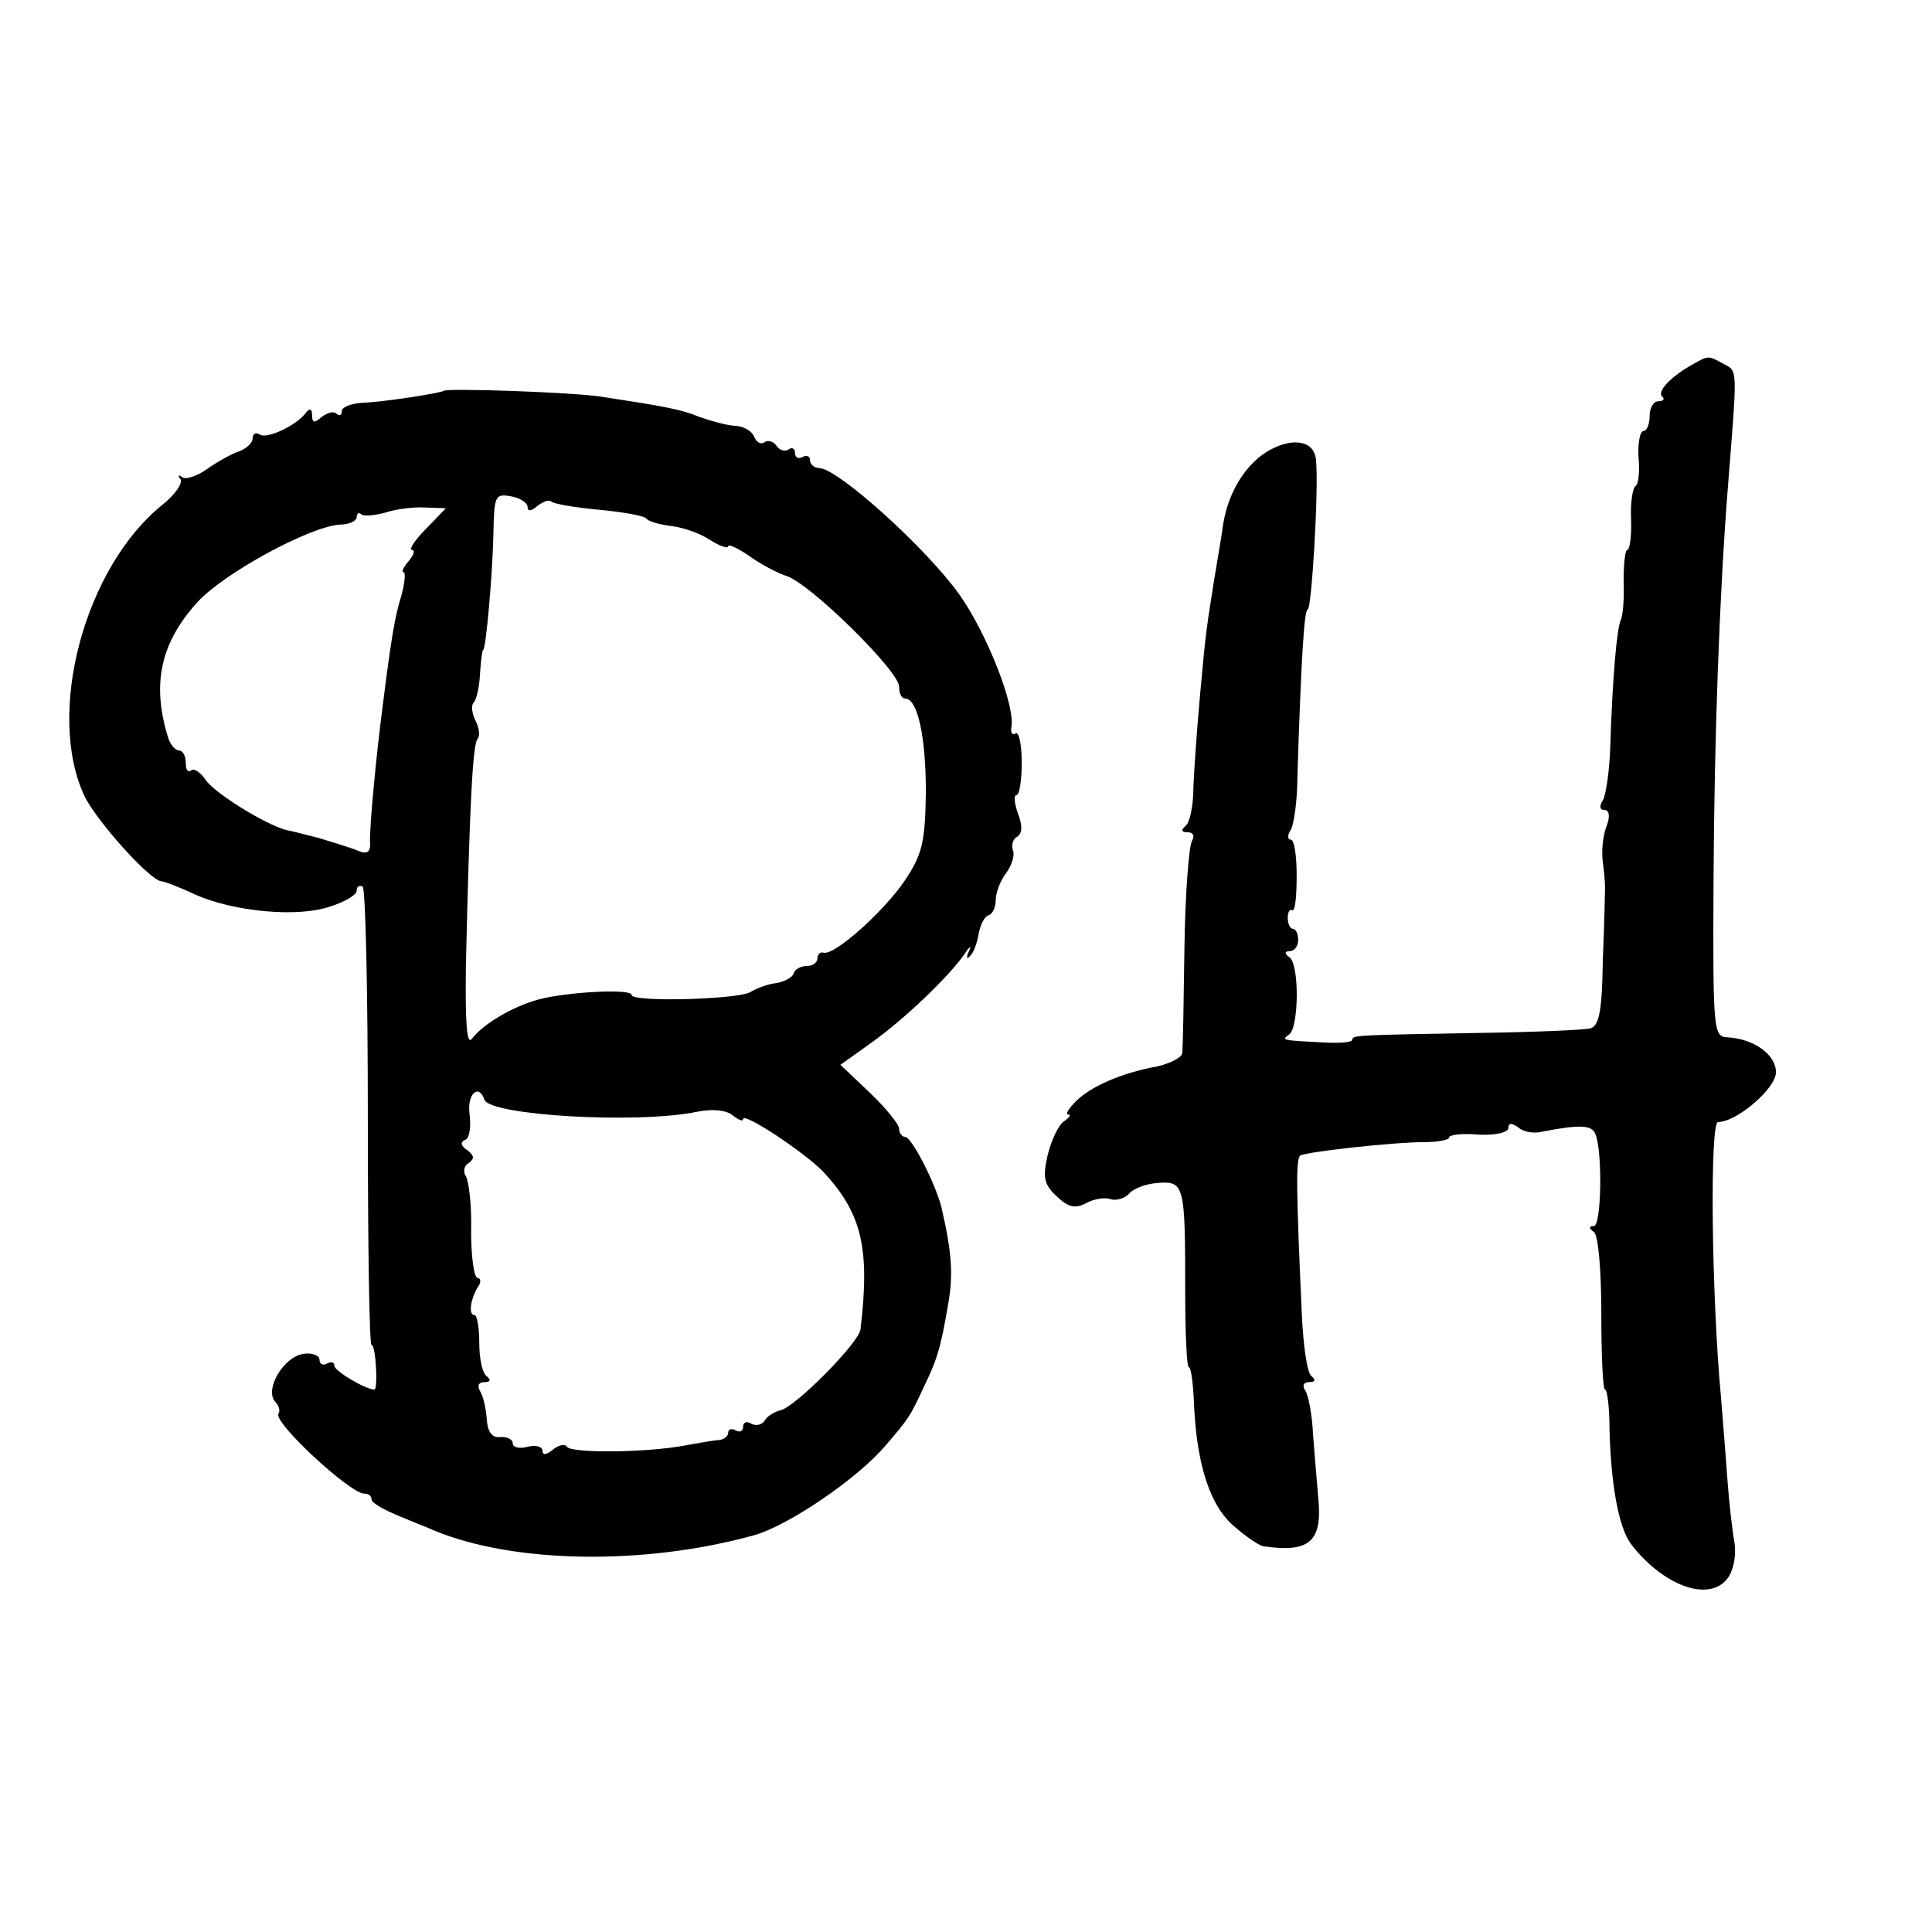
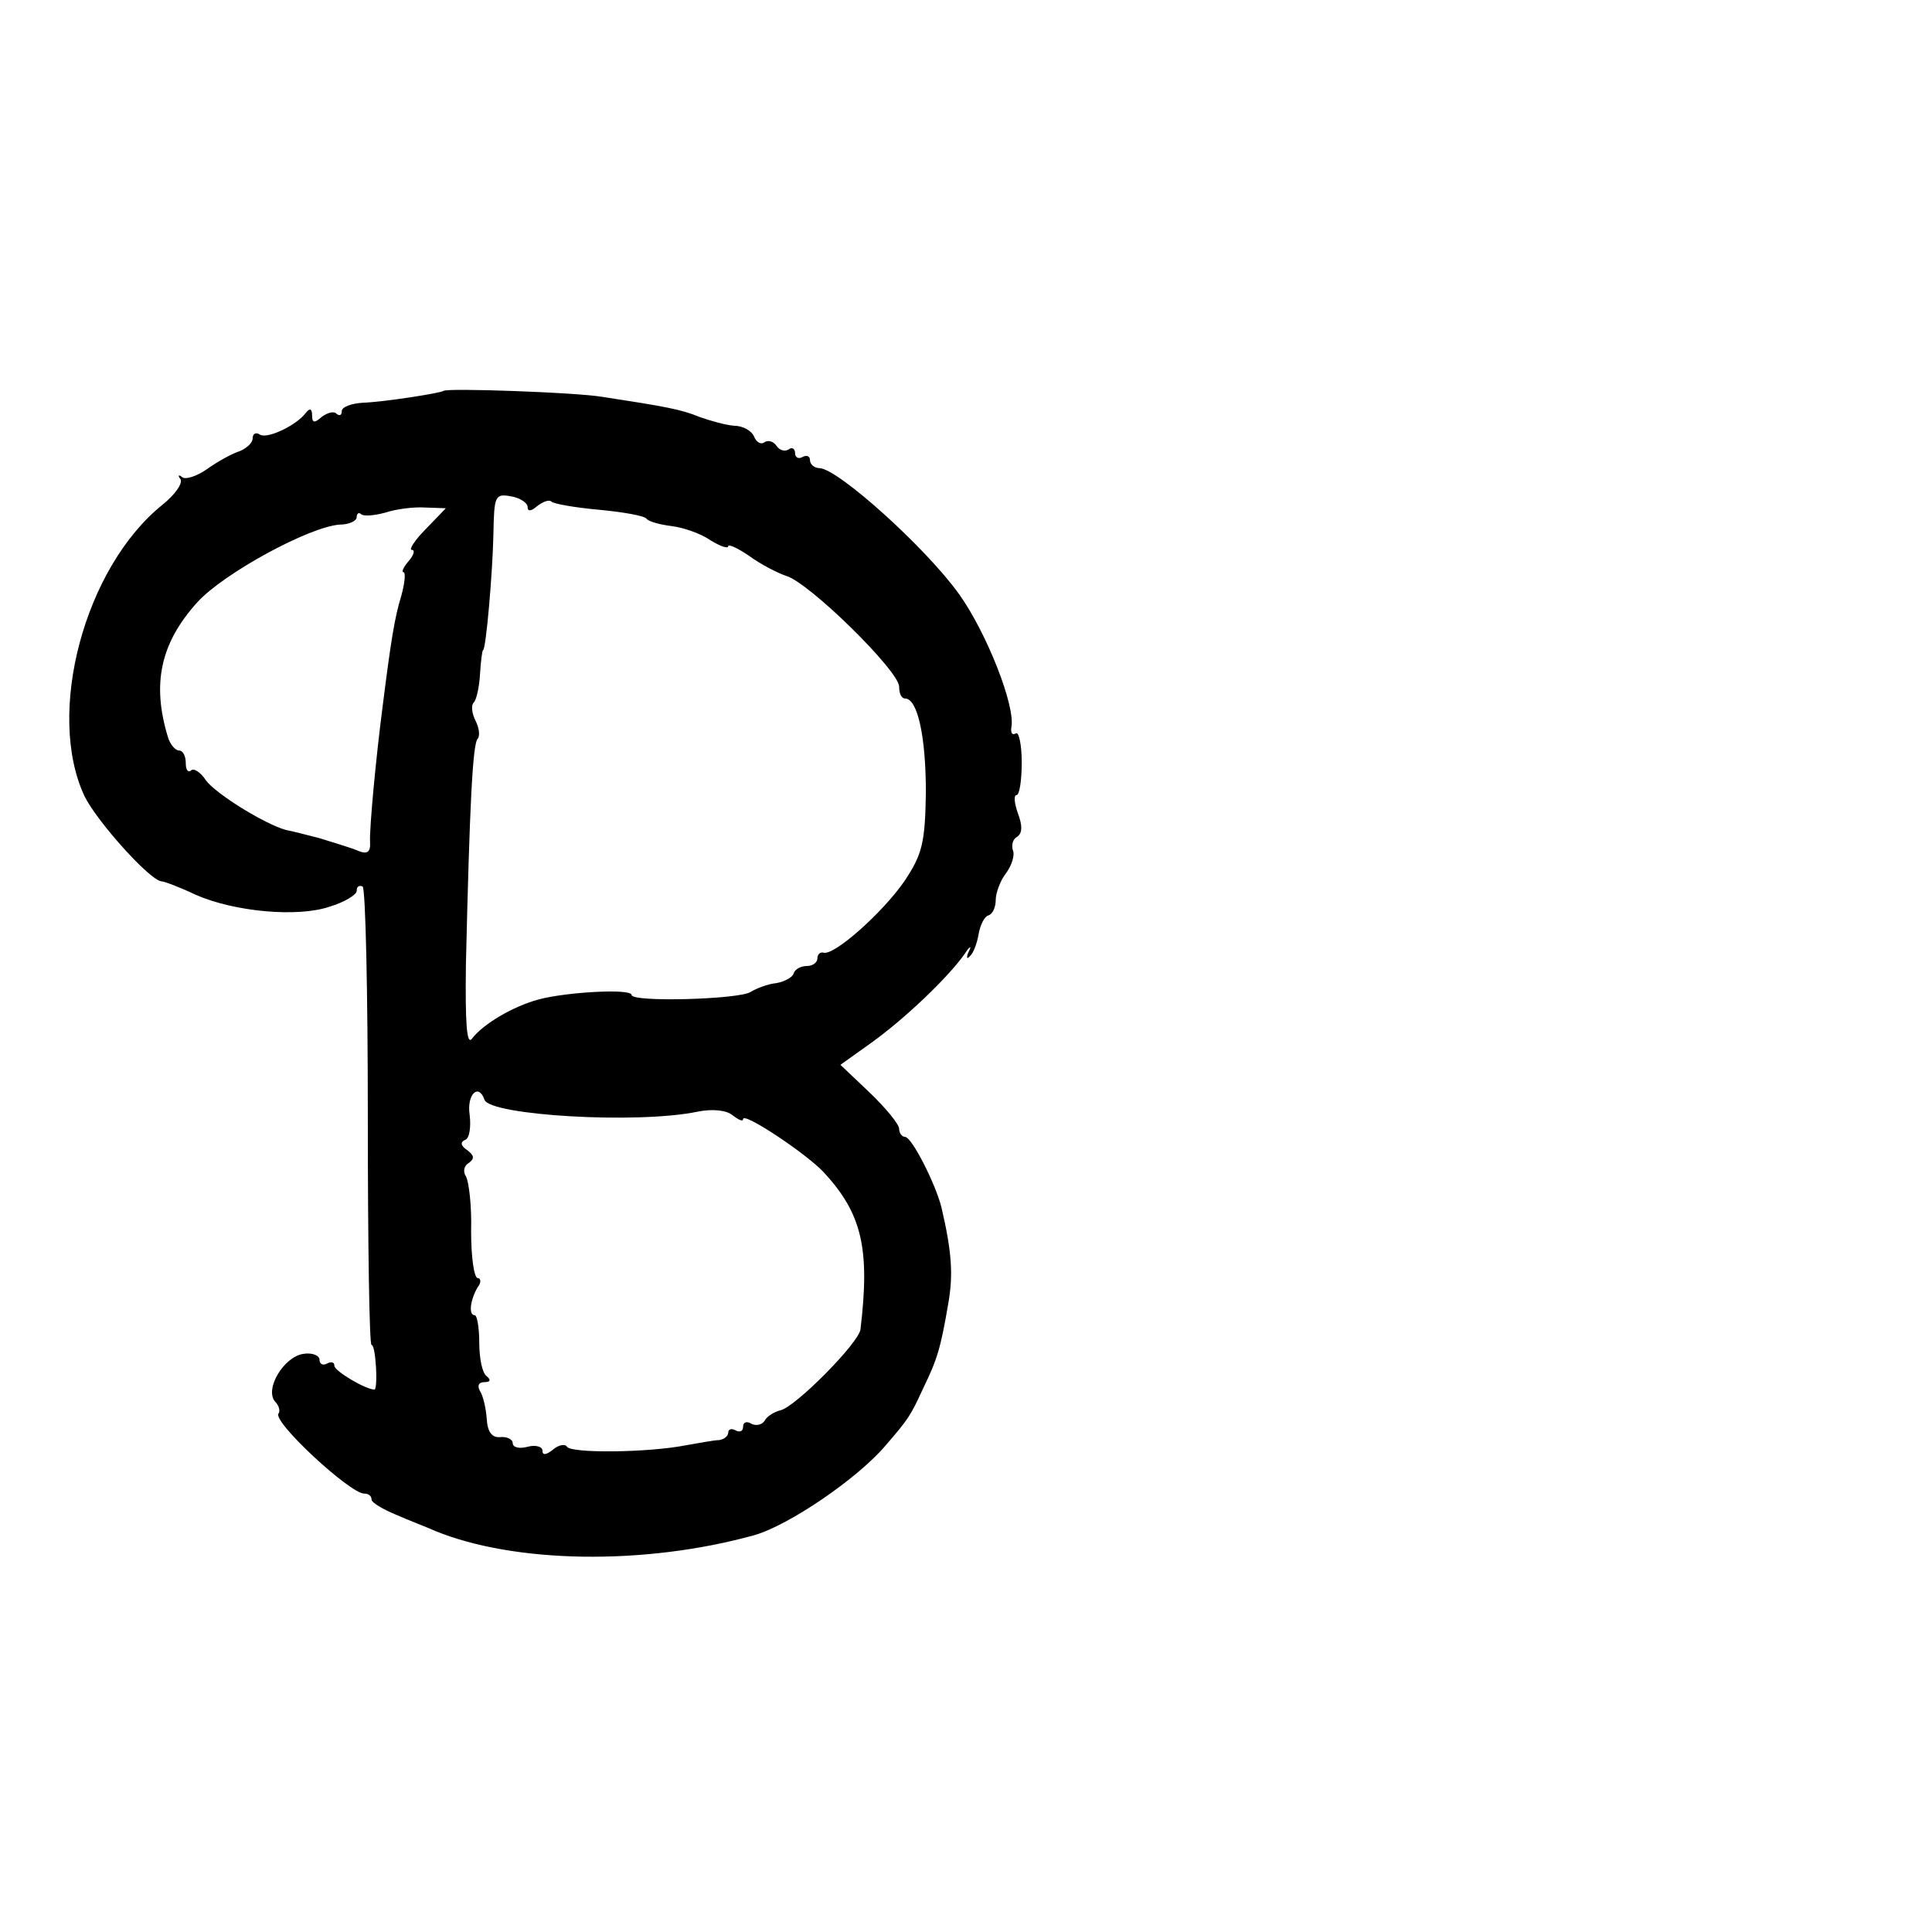
<svg xmlns="http://www.w3.org/2000/svg" version="1.0" width="260pt" height="260pt" viewBox="0 0 260 260" preserveAspectRatio="xMidYMid meet">
  <g transform="translate(0,260) scale(0.1,-0.1)" fill="#000000" stroke="none">
-     <path d="M2275 2108 c-29 -17 -45 -35 -38 -42 4 -3 1 -6 -5 -6 -7 0 -12 -9 -12 -20 0 -11 -4 -20 -8 -20 -5 0 -8 -16 -7 -35 2 -19 0 -37 -4 -39 -4 -3 -7 -23 -6 -45 1 -23 -2 -41 -5 -41 -3 0 -5 -19 -5 -42 1 -24 -1 -47 -4 -53 -5 -10 -11 -77 -14 -170 -1 -33 -6 -66 -10 -72 -5 -8 -4 -13 2 -13 7 0 8 -9 3 -22 -5 -13 -7 -34 -5 -48 2 -14 3 -29 3 -35 0 -5 -1 -49 -3 -98 -1 -68 -5 -88 -17 -91 -8 -2 -73 -5 -145 -6 -168 -3 -175 -3 -175 -9 0 -4 -17 -5 -37 -4 -59 3 -59 3 -48 11 13 9 14 95 0 104 -7 5 -6 8 1 8 6 0 11 7 11 15 0 8 -3 15 -7 15 -4 0 -7 7 -7 15 0 8 3 12 6 10 4 -2 6 19 6 46 0 27 -3 49 -8 49 -4 0 -5 6 0 13 4 6 9 39 9 72 5 156 9 225 14 225 5 0 15 162 11 201 -2 25 -29 31 -61 14 -32 -17 -57 -56 -64 -101 -2 -16 -8 -49 -12 -74 -10 -64 -11 -66 -19 -155 -4 -44 -8 -100 -9 -125 0 -25 -5 -48 -11 -52 -6 -5 -5 -8 3 -8 8 0 10 -5 6 -12 -4 -7 -9 -71 -10 -142 -1 -72 -2 -136 -3 -143 0 -6 -16 -14 -33 -18 -49 -9 -90 -27 -110 -47 -10 -10 -15 -18 -10 -18 4 0 1 -4 -6 -9 -7 -4 -17 -25 -22 -45 -7 -31 -5 -40 12 -56 16 -15 25 -17 40 -9 11 6 26 8 33 5 7 -2 18 1 24 7 5 7 23 14 39 15 36 3 37 -3 37 -145 0 -57 2 -103 5 -103 3 0 6 -24 7 -53 4 -80 22 -135 55 -162 16 -14 34 -26 39 -26 62 -9 79 7 73 66 -2 22 -5 60 -7 85 -1 25 -6 51 -10 58 -5 7 -3 12 5 12 8 0 9 3 3 8 -6 4 -11 41 -13 82 -8 176 -8 211 -2 215 9 5 125 18 168 18 17 0 32 3 32 6 0 4 18 6 40 4 23 -1 40 3 40 9 0 7 4 7 13 1 6 -6 21 -9 32 -6 52 10 67 9 72 -3 10 -25 8 -124 -2 -124 -7 0 -7 -3 0 -8 6 -4 10 -53 10 -109 0 -57 2 -103 5 -103 3 0 6 -24 6 -53 2 -75 12 -132 29 -155 43 -56 105 -79 130 -46 8 11 12 31 9 49 -3 17 -7 53 -9 80 -2 28 -6 79 -9 115 -13 140 -15 370 -4 370 25 0 78 45 78 67 0 24 -30 45 -65 47 -19 1 -20 6 -19 211 1 192 8 385 19 525 13 166 14 160 -5 170 -22 12 -20 12 -45 -2z" />
    <path d="M597 2074 c-4 -3 -80 -15 -109 -16 -16 -1 -28 -6 -28 -11 0 -6 -3 -7 -7 -4 -3 4 -12 2 -20 -4 -10 -9 -13 -8 -13 2 0 9 -3 10 -8 4 -12 -17 -52 -36 -62 -30 -6 4 -10 1 -10 -5 0 -6 -8 -13 -17 -17 -10 -3 -30 -14 -44 -24 -14 -10 -30 -15 -34 -11 -5 4 -6 2 -2 -3 3 -6 -8 -21 -24 -34 -105 -84 -158 -281 -105 -393 17 -34 87 -112 103 -114 4 0 25 -8 46 -18 52 -23 138 -31 181 -16 20 6 36 16 36 21 0 6 3 8 8 6 4 -3 7 -143 7 -311 0 -168 2 -306 5 -306 3 0 5 -14 6 -30 1 -17 0 -30 -2 -30 -12 0 -54 25 -54 32 0 5 -4 6 -10 3 -5 -3 -10 -1 -10 5 0 6 -10 10 -22 8 -26 -4 -52 -47 -38 -64 6 -6 7 -13 5 -16 -10 -10 96 -108 115 -108 6 0 10 -3 10 -8 0 -4 15 -13 32 -20 18 -8 42 -17 53 -22 107 -44 282 -47 430 -6 46 13 139 76 177 121 31 36 33 39 51 78 18 37 23 53 33 112 7 39 5 70 -9 130 -8 32 -40 95 -49 95 -4 0 -8 5 -8 11 0 6 -18 28 -40 49 l-39 37 42 30 c46 33 104 89 125 119 7 11 10 12 6 4 -4 -8 -3 -12 1 -7 5 4 10 18 12 30 2 12 8 24 13 25 6 2 10 11 10 21 0 9 6 26 14 36 8 11 12 25 9 31 -2 7 0 15 6 18 7 5 7 15 1 31 -5 14 -6 25 -2 25 4 0 7 20 7 44 0 24 -4 42 -8 39 -5 -3 -7 1 -6 8 6 28 -33 127 -70 179 -45 63 -163 169 -188 170 -7 0 -13 5 -13 11 0 5 -4 7 -10 4 -5 -3 -10 -1 -10 5 0 6 -4 9 -9 5 -5 -3 -12 -1 -16 5 -4 6 -11 8 -16 5 -5 -4 -11 0 -14 7 -3 8 -15 15 -27 15 -12 1 -33 7 -47 12 -24 10 -46 14 -131 27 -36 6 -208 12 -213 8z m113 -156 c0 -7 5 -6 13 1 8 6 16 9 19 6 3 -3 31 -8 64 -11 32 -3 61 -8 64 -12 3 -4 18 -8 34 -10 16 -2 39 -10 52 -19 13 -8 24 -12 24 -8 0 3 12 -2 28 -13 15 -11 38 -23 50 -27 31 -9 152 -128 152 -149 0 -9 3 -16 8 -16 17 0 28 -52 28 -126 -1 -69 -5 -84 -29 -120 -29 -42 -95 -101 -109 -96 -4 1 -8 -2 -8 -8 0 -5 -6 -10 -14 -10 -8 0 -16 -4 -18 -10 -1 -5 -12 -11 -23 -13 -11 -1 -27 -7 -35 -12 -16 -10 -160 -14 -160 -4 0 9 -88 4 -125 -6 -34 -9 -75 -33 -90 -53 -7 -9 -9 22 -8 100 5 213 9 298 16 304 3 4 2 14 -3 24 -5 10 -6 20 -3 24 4 3 8 21 9 39 1 17 3 32 4 32 4 0 13 105 14 156 1 52 2 55 24 51 12 -2 22 -9 22 -14z m-137 -30 c-15 -15 -23 -28 -19 -28 5 0 3 -7 -4 -15 -7 -8 -10 -15 -7 -15 3 0 2 -14 -3 -32 -9 -29 -14 -61 -25 -148 -9 -69 -18 -165 -17 -183 1 -14 -4 -17 -16 -12 -9 4 -33 11 -52 17 -19 5 -39 10 -45 11 -29 8 -95 49 -108 67 -7 11 -17 17 -20 13 -4 -3 -7 1 -7 10 0 10 -4 17 -9 17 -5 0 -12 8 -15 18 -22 72 -10 127 40 182 36 39 150 101 191 104 13 0 23 5 23 10 0 5 3 7 6 4 3 -3 17 -2 32 2 15 5 39 8 54 7 l28 -1 -27 -28z m79 -768 c7 -21 206 -33 287 -16 20 4 39 2 47 -5 8 -6 14 -9 14 -5 0 10 83 -45 108 -71 52 -56 63 -103 50 -212 -2 -18 -88 -105 -108 -109 -8 -2 -18 -8 -21 -14 -4 -6 -12 -7 -18 -4 -6 4 -11 2 -11 -4 0 -6 -4 -8 -10 -5 -5 3 -10 2 -10 -3 0 -5 -6 -9 -12 -10 -7 0 -27 -4 -45 -7 -51 -10 -154 -11 -160 -2 -2 4 -11 3 -19 -4 -9 -7 -14 -8 -14 -1 0 5 -9 8 -20 5 -11 -3 -20 -1 -20 5 0 5 -8 9 -17 8 -11 -1 -17 7 -18 25 -1 14 -5 31 -9 37 -4 7 -2 12 6 12 8 0 9 3 3 8 -6 4 -10 24 -10 45 0 20 -3 37 -6 37 -9 0 -6 21 4 38 5 6 4 12 0 12 -5 0 -9 28 -9 63 1 34 -3 67 -7 74 -4 6 -3 14 4 18 8 6 7 10 -2 17 -9 6 -10 11 -3 14 6 2 8 18 6 34 -4 27 12 43 20 20z" />
  </g>
</svg>